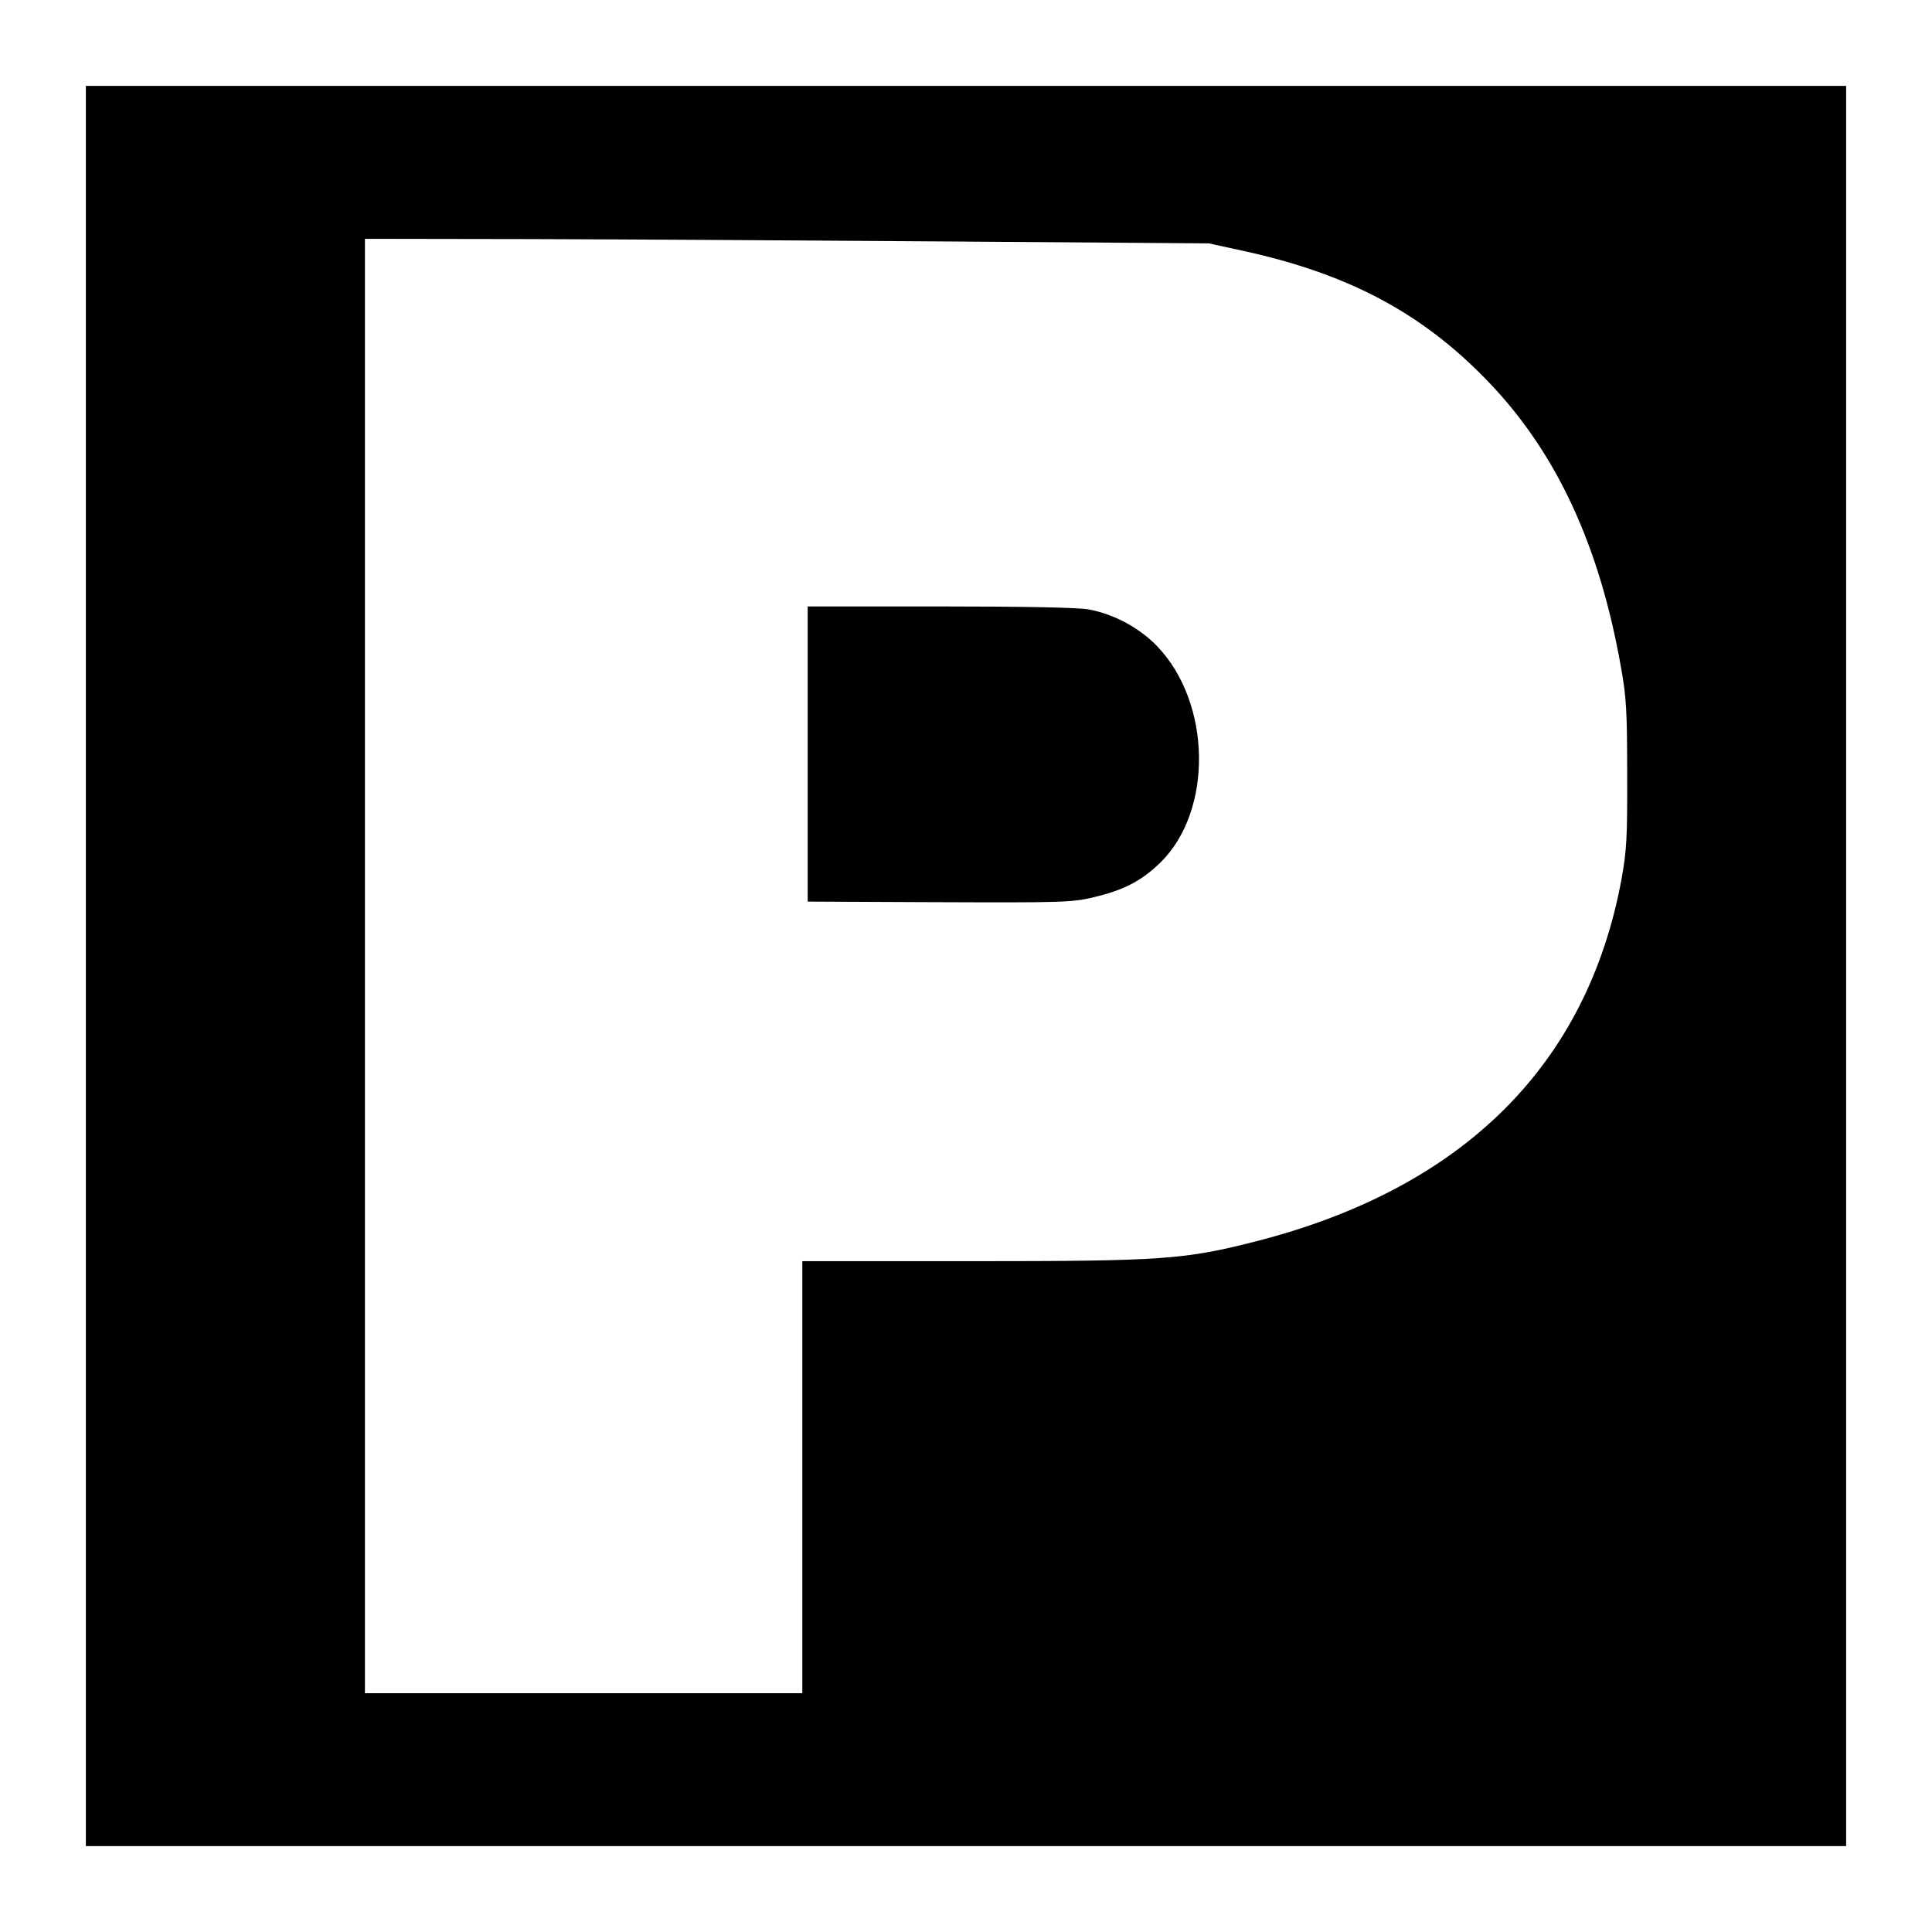
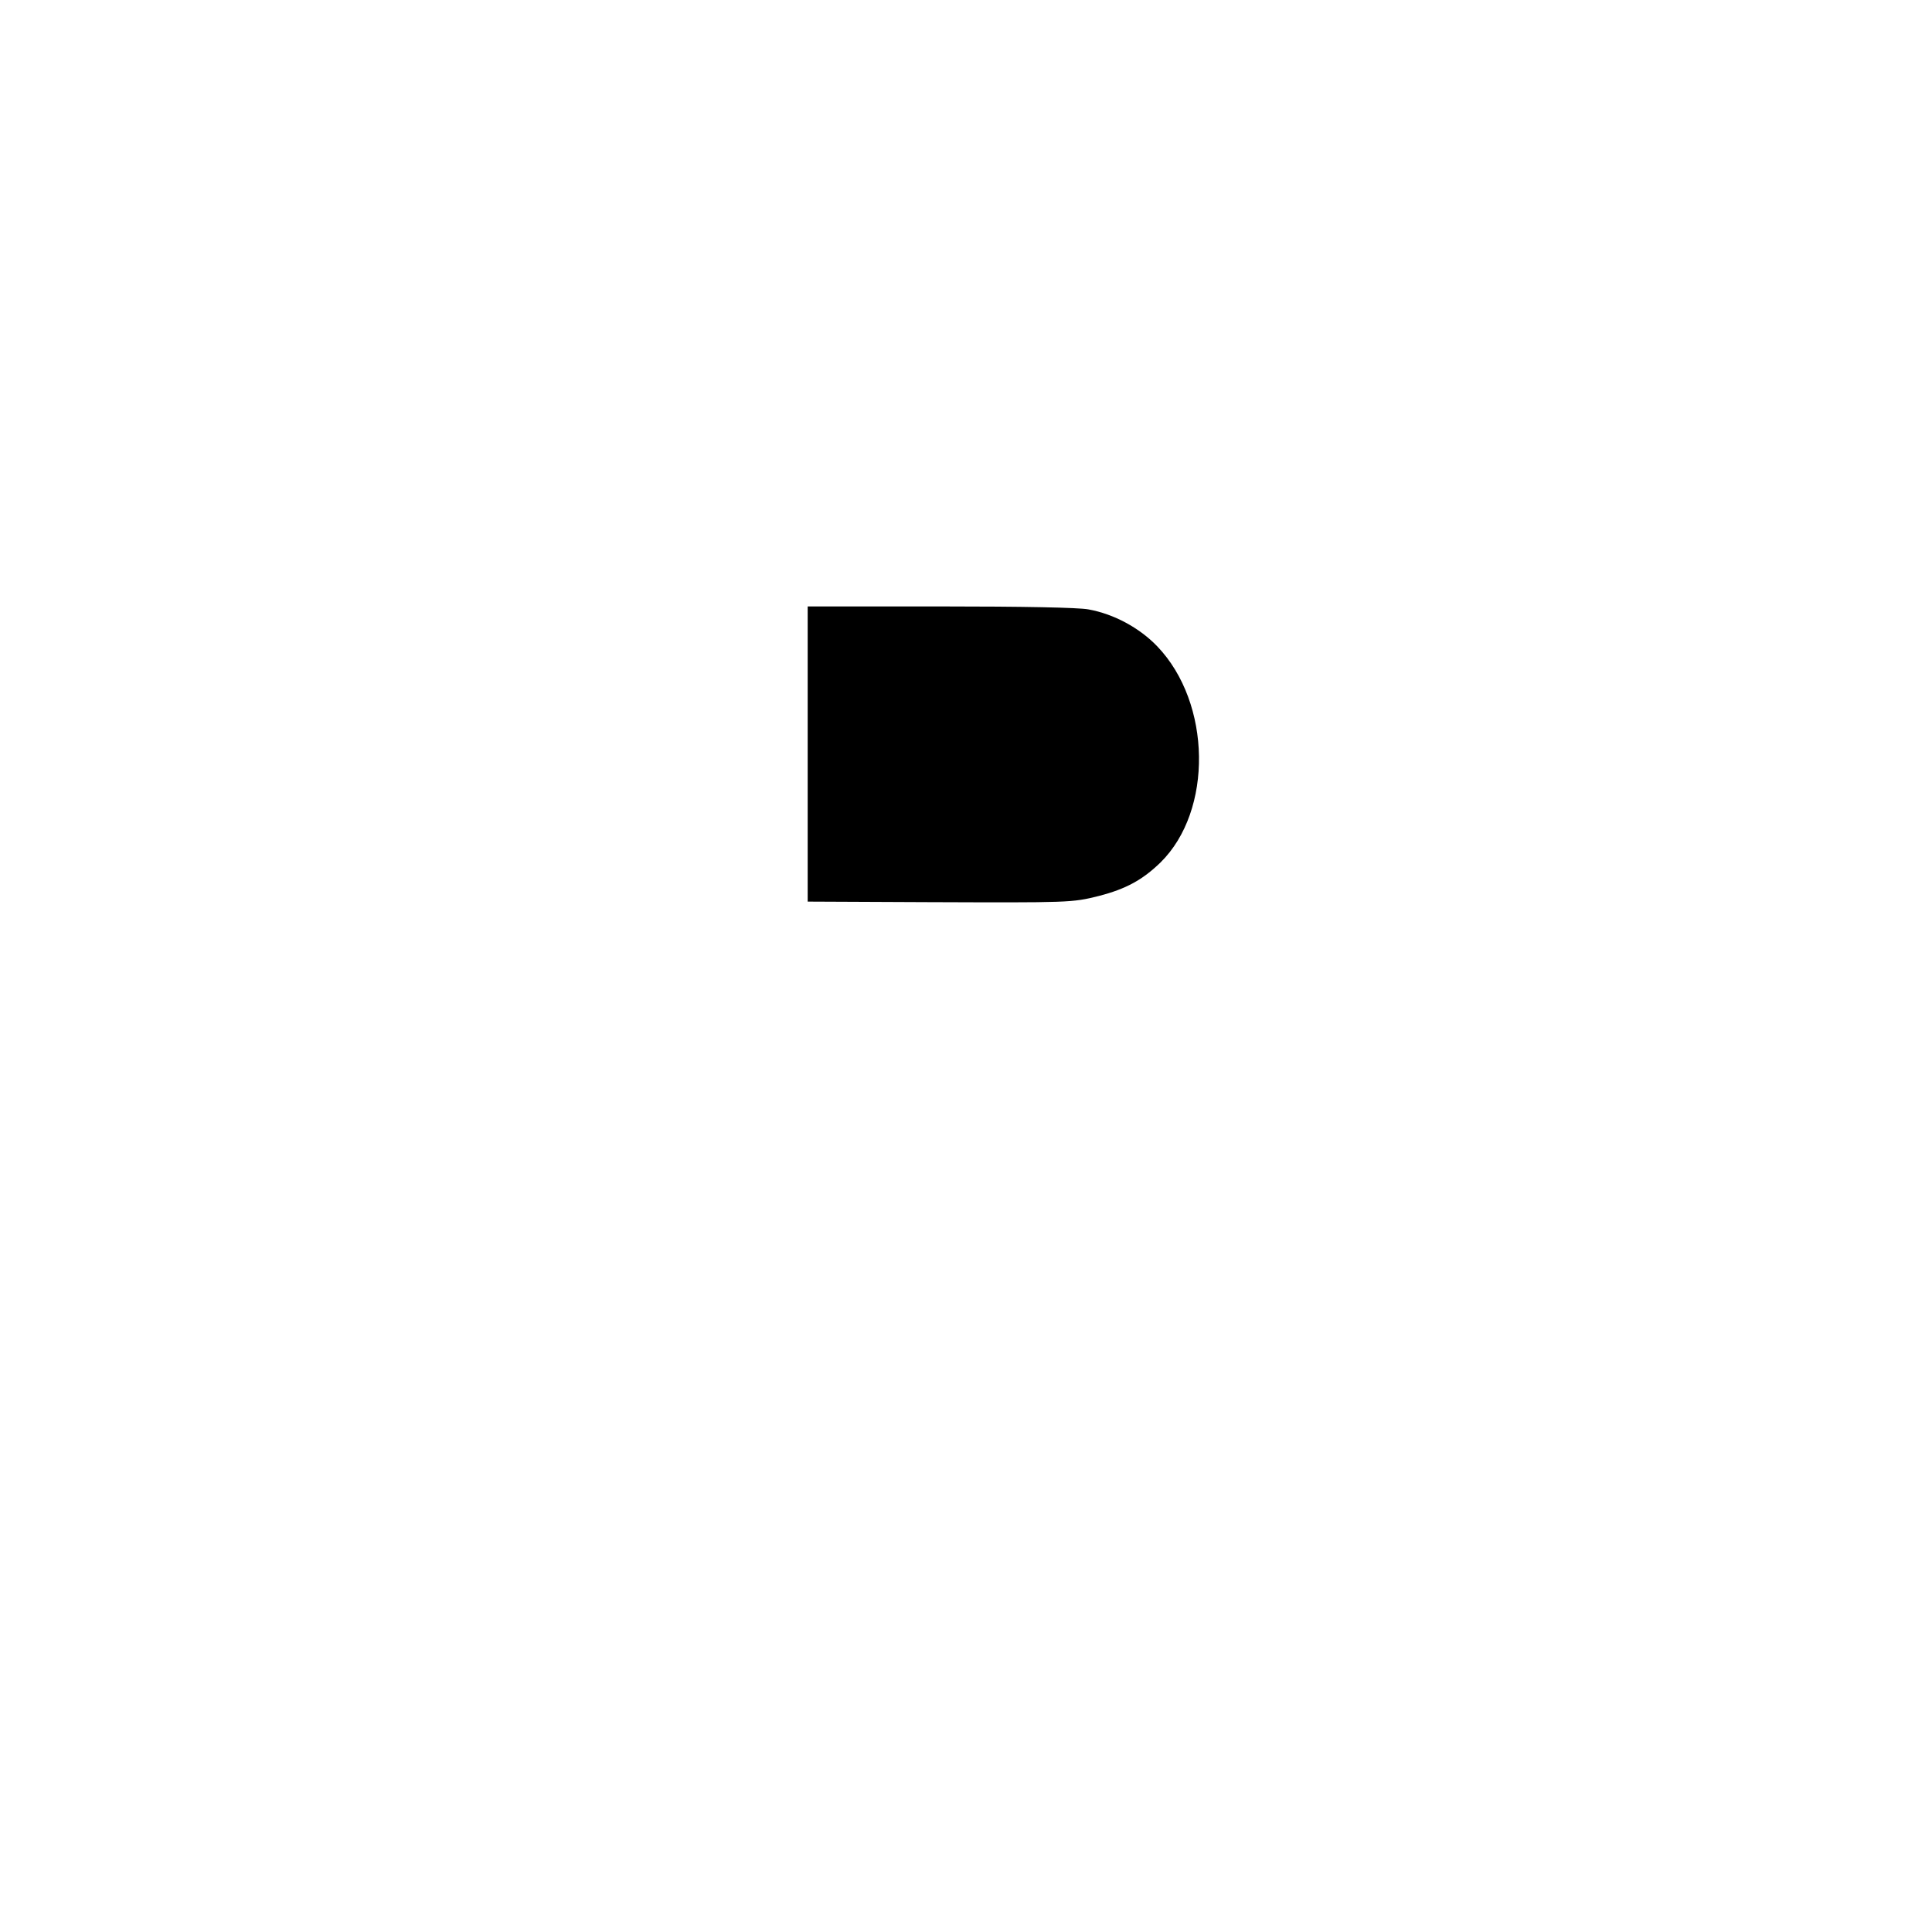
<svg xmlns="http://www.w3.org/2000/svg" version="1.0" width="720pt" height="720pt" viewBox="0 0 720 720" preserveAspectRatio="xMidYMid meet">
  <g transform="translate(0,720) scale(0.1,-0.1)" fill="#000000" stroke="none">
-     <path d="M320 3600 l0 -3280 3280 0 3280 0 0 3280 0 3280 -3280 0 -3280 0 0 -3280z m3230 2700 l955 -7 124 -27 c396 -86 671 -232 917 -488 254 -264 415 -610 495 -1065 20 -112 23 -163 23 -398 1 -237 -2 -285 -21 -391 -128 -693 -590 -1151 -1358 -1349 -270 -69 -348 -75 -1060 -75 l-635 0 0 -805 0 -805 -815 0 -815 0 0 2710 0 2710 618 -1 c339 -1 1047 -5 1572 -9z" />
-     <path d="M3010 4390 l0 -550 443 -2 c536 -2 542 -2 642 23 101 26 163 60 230 125 196 193 190 594 -12 805 -66 69 -162 121 -257 138 -37 7 -244 11 -553 11 l-493 0 0 -550z" />
+     <path d="M3010 4390 l0 -550 443 -2 c536 -2 542 -2 642 23 101 26 163 60 230 125 196 193 190 594 -12 805 -66 69 -162 121 -257 138 -37 7 -244 11 -553 11 l-493 0 0 -550" />
  </g>
</svg>